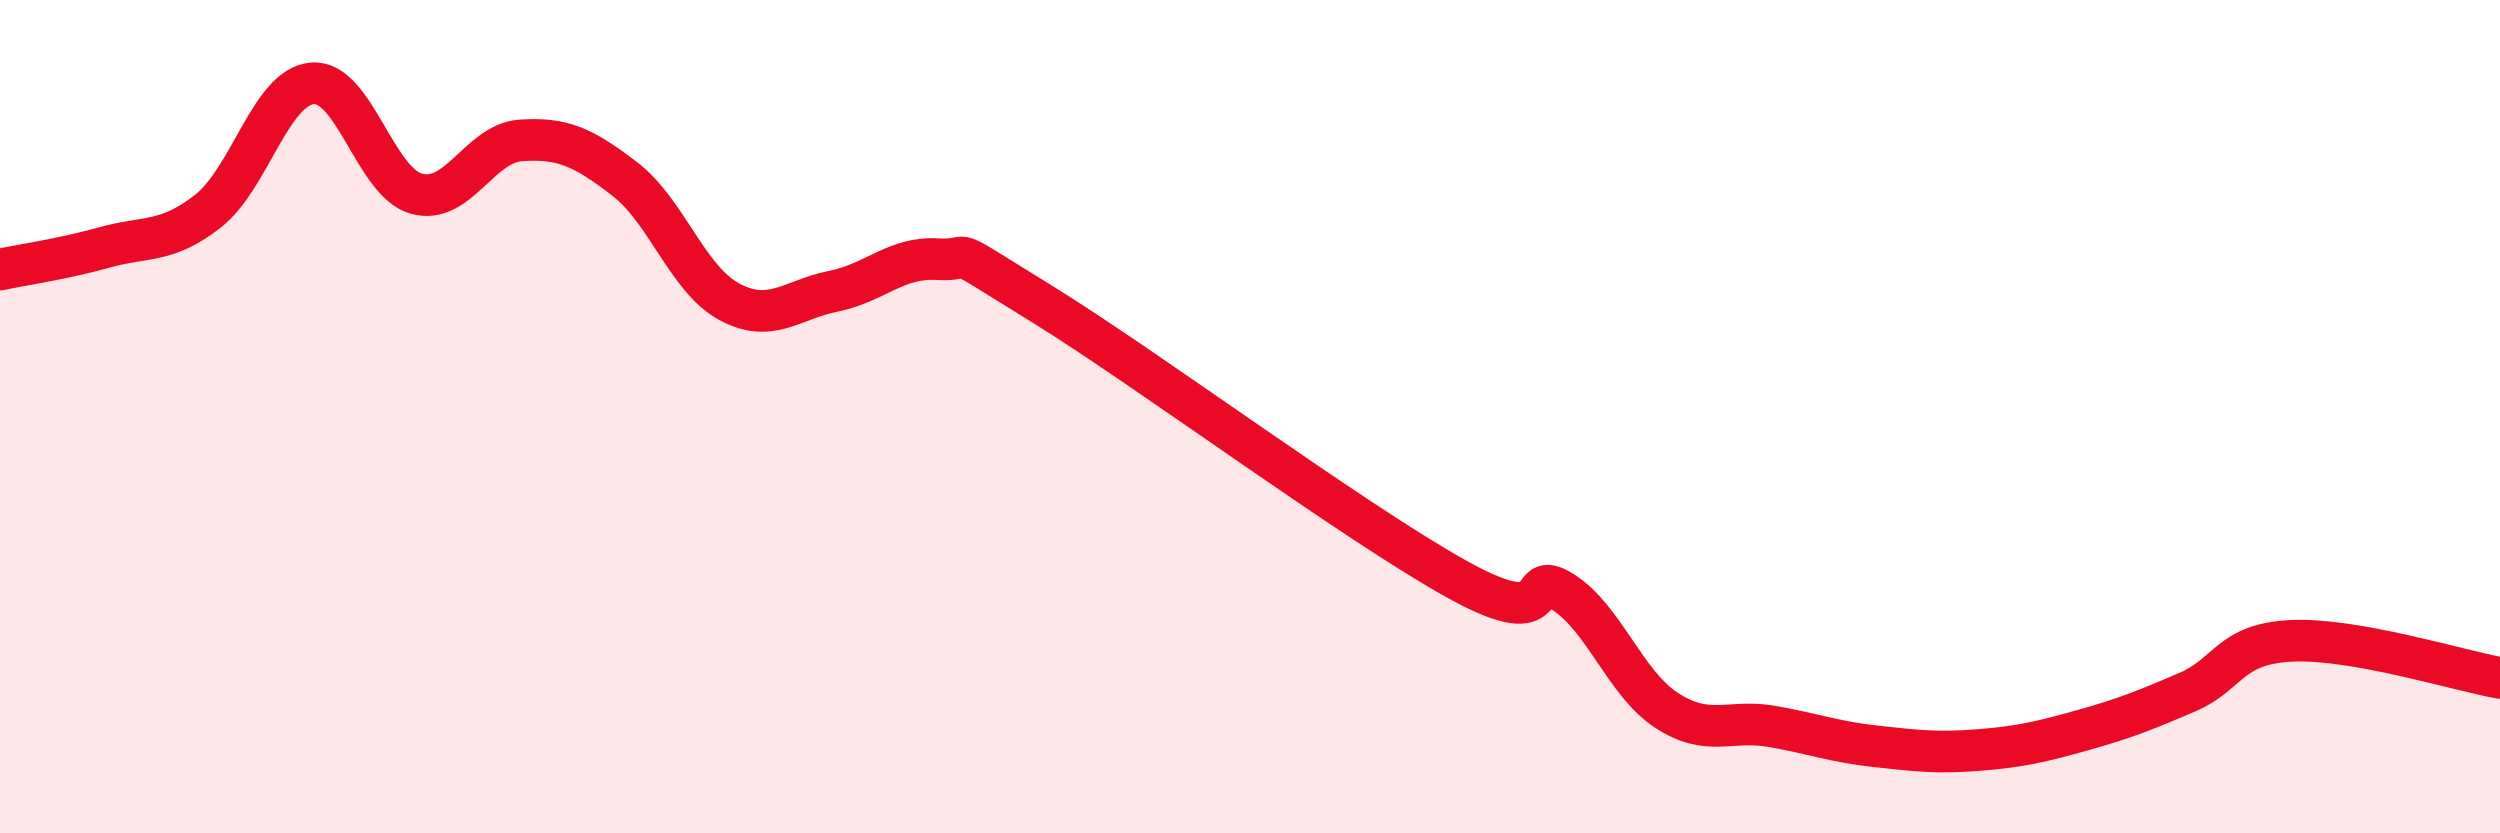
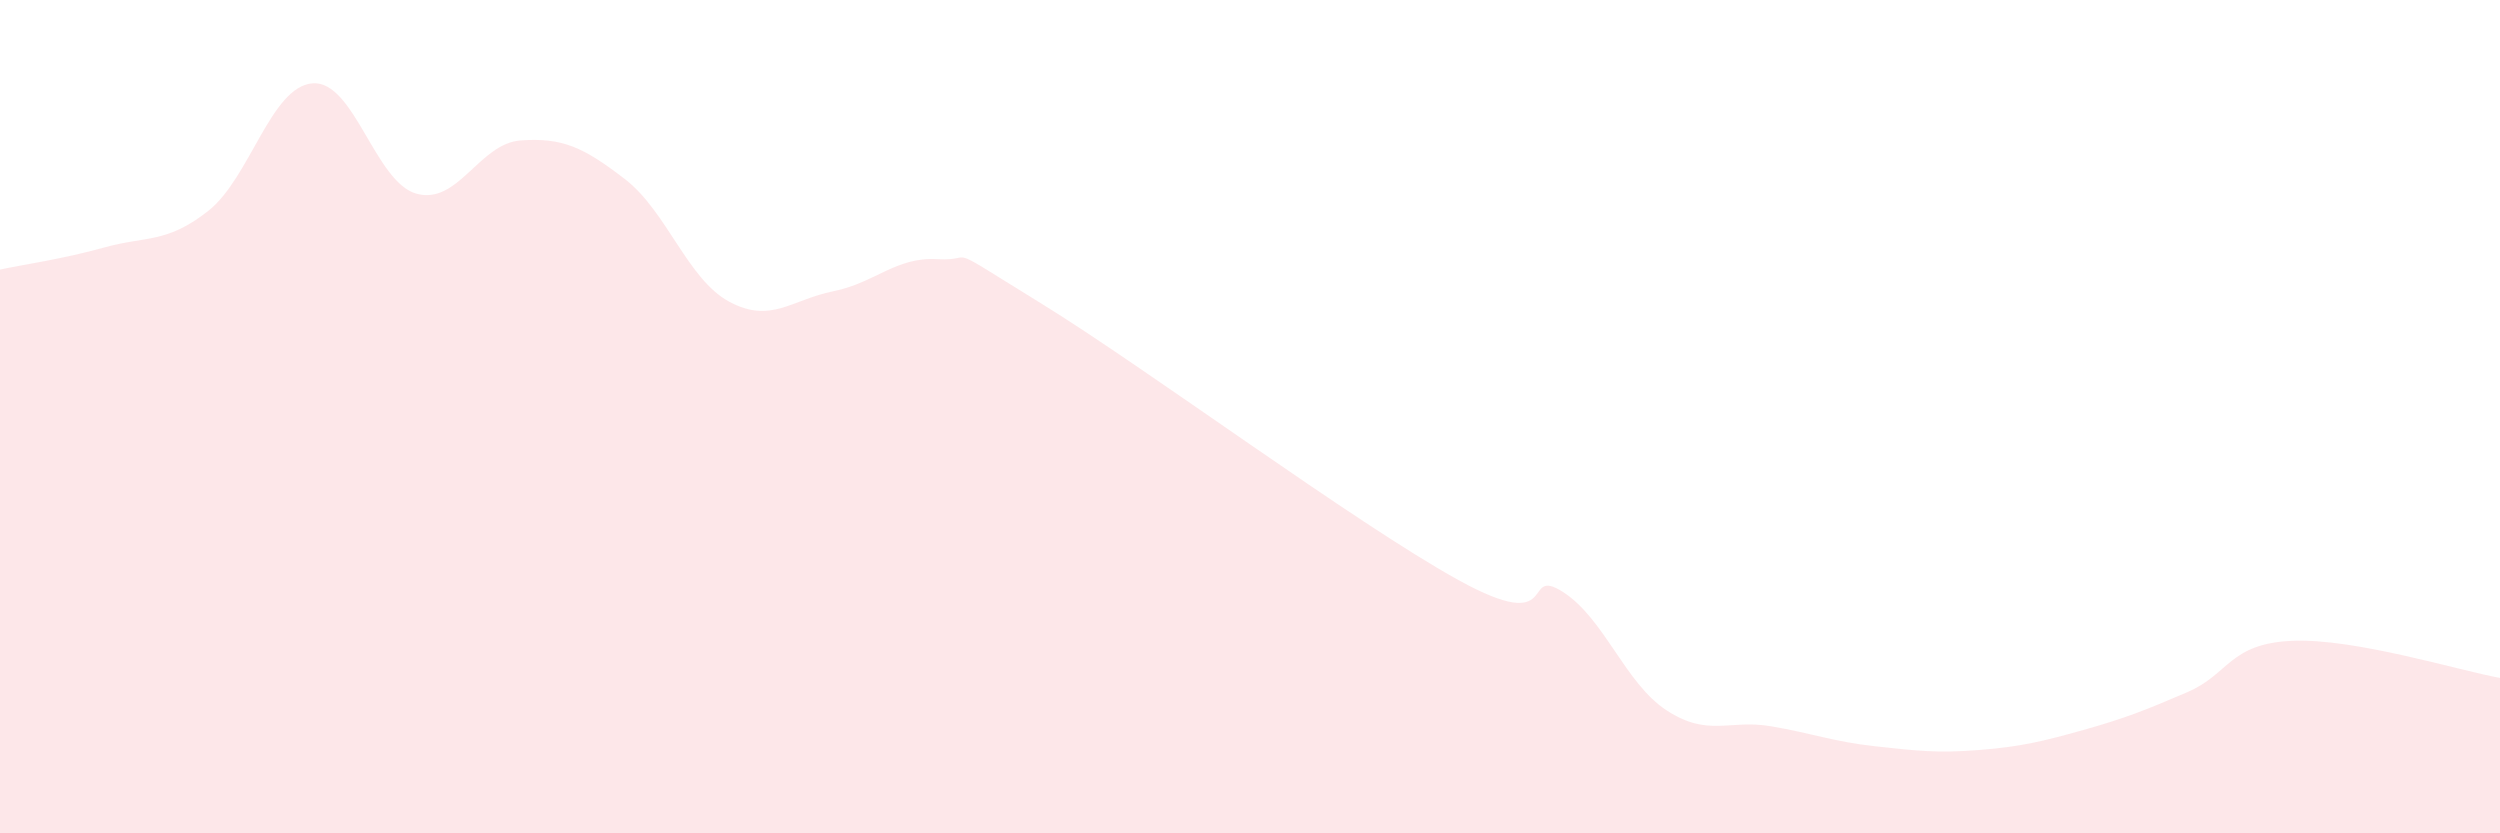
<svg xmlns="http://www.w3.org/2000/svg" width="60" height="20" viewBox="0 0 60 20">
  <path d="M 0,6.47 C 0.5,6.36 1.5,6.22 2.5,5.94 C 3.5,5.66 4,5.85 5,5.06 C 6,4.27 6.5,2.08 7.5,2 C 8.5,1.92 9,4.38 10,4.65 C 11,4.92 11.5,3.44 12.5,3.37 C 13.5,3.3 14,3.53 15,4.3 C 16,5.07 16.5,6.7 17.5,7.24 C 18.5,7.78 19,7.19 20,6.99 C 21,6.79 21.5,6.16 22.5,6.22 C 23.5,6.28 22.5,5.75 25,7.29 C 27.5,8.83 32.5,12.54 35,13.92 C 37.5,15.3 36.5,13.57 37.5,14.2 C 38.5,14.83 39,16.4 40,17.05 C 41,17.7 41.5,17.26 42.5,17.43 C 43.5,17.6 44,17.8 45,17.91 C 46,18.02 46.5,18.08 47.5,18 C 48.5,17.92 49,17.8 50,17.52 C 51,17.24 51.5,17.04 52.5,16.61 C 53.5,16.18 53.5,15.45 55,15.38 C 56.5,15.31 59,16.09 60,16.27L60 20L0 20Z" fill="#EB0A25" opacity="0.1" stroke-linecap="round" stroke-linejoin="round" />
-   <path d="M 0,6.47 C 0.5,6.36 1.5,6.22 2.5,5.94 C 3.5,5.66 4,5.85 5,5.06 C 6,4.27 6.5,2.08 7.5,2 C 8.5,1.92 9,4.38 10,4.65 C 11,4.92 11.5,3.44 12.5,3.37 C 13.5,3.3 14,3.53 15,4.3 C 16,5.07 16.5,6.7 17.5,7.24 C 18.5,7.78 19,7.19 20,6.99 C 21,6.79 21.5,6.16 22.5,6.22 C 23.5,6.28 22.5,5.75 25,7.29 C 27.5,8.83 32.5,12.54 35,13.92 C 37.5,15.3 36.5,13.57 37.5,14.2 C 38.5,14.83 39,16.4 40,17.05 C 41,17.7 41.5,17.26 42.5,17.43 C 43.5,17.6 44,17.8 45,17.91 C 46,18.02 46.5,18.08 47.5,18 C 48.5,17.92 49,17.8 50,17.52 C 51,17.24 51.5,17.04 52.5,16.61 C 53.5,16.18 53.5,15.45 55,15.38 C 56.5,15.31 59,16.09 60,16.27" stroke="#EB0A25" stroke-width="1" fill="none" stroke-linecap="round" stroke-linejoin="round" />
</svg>